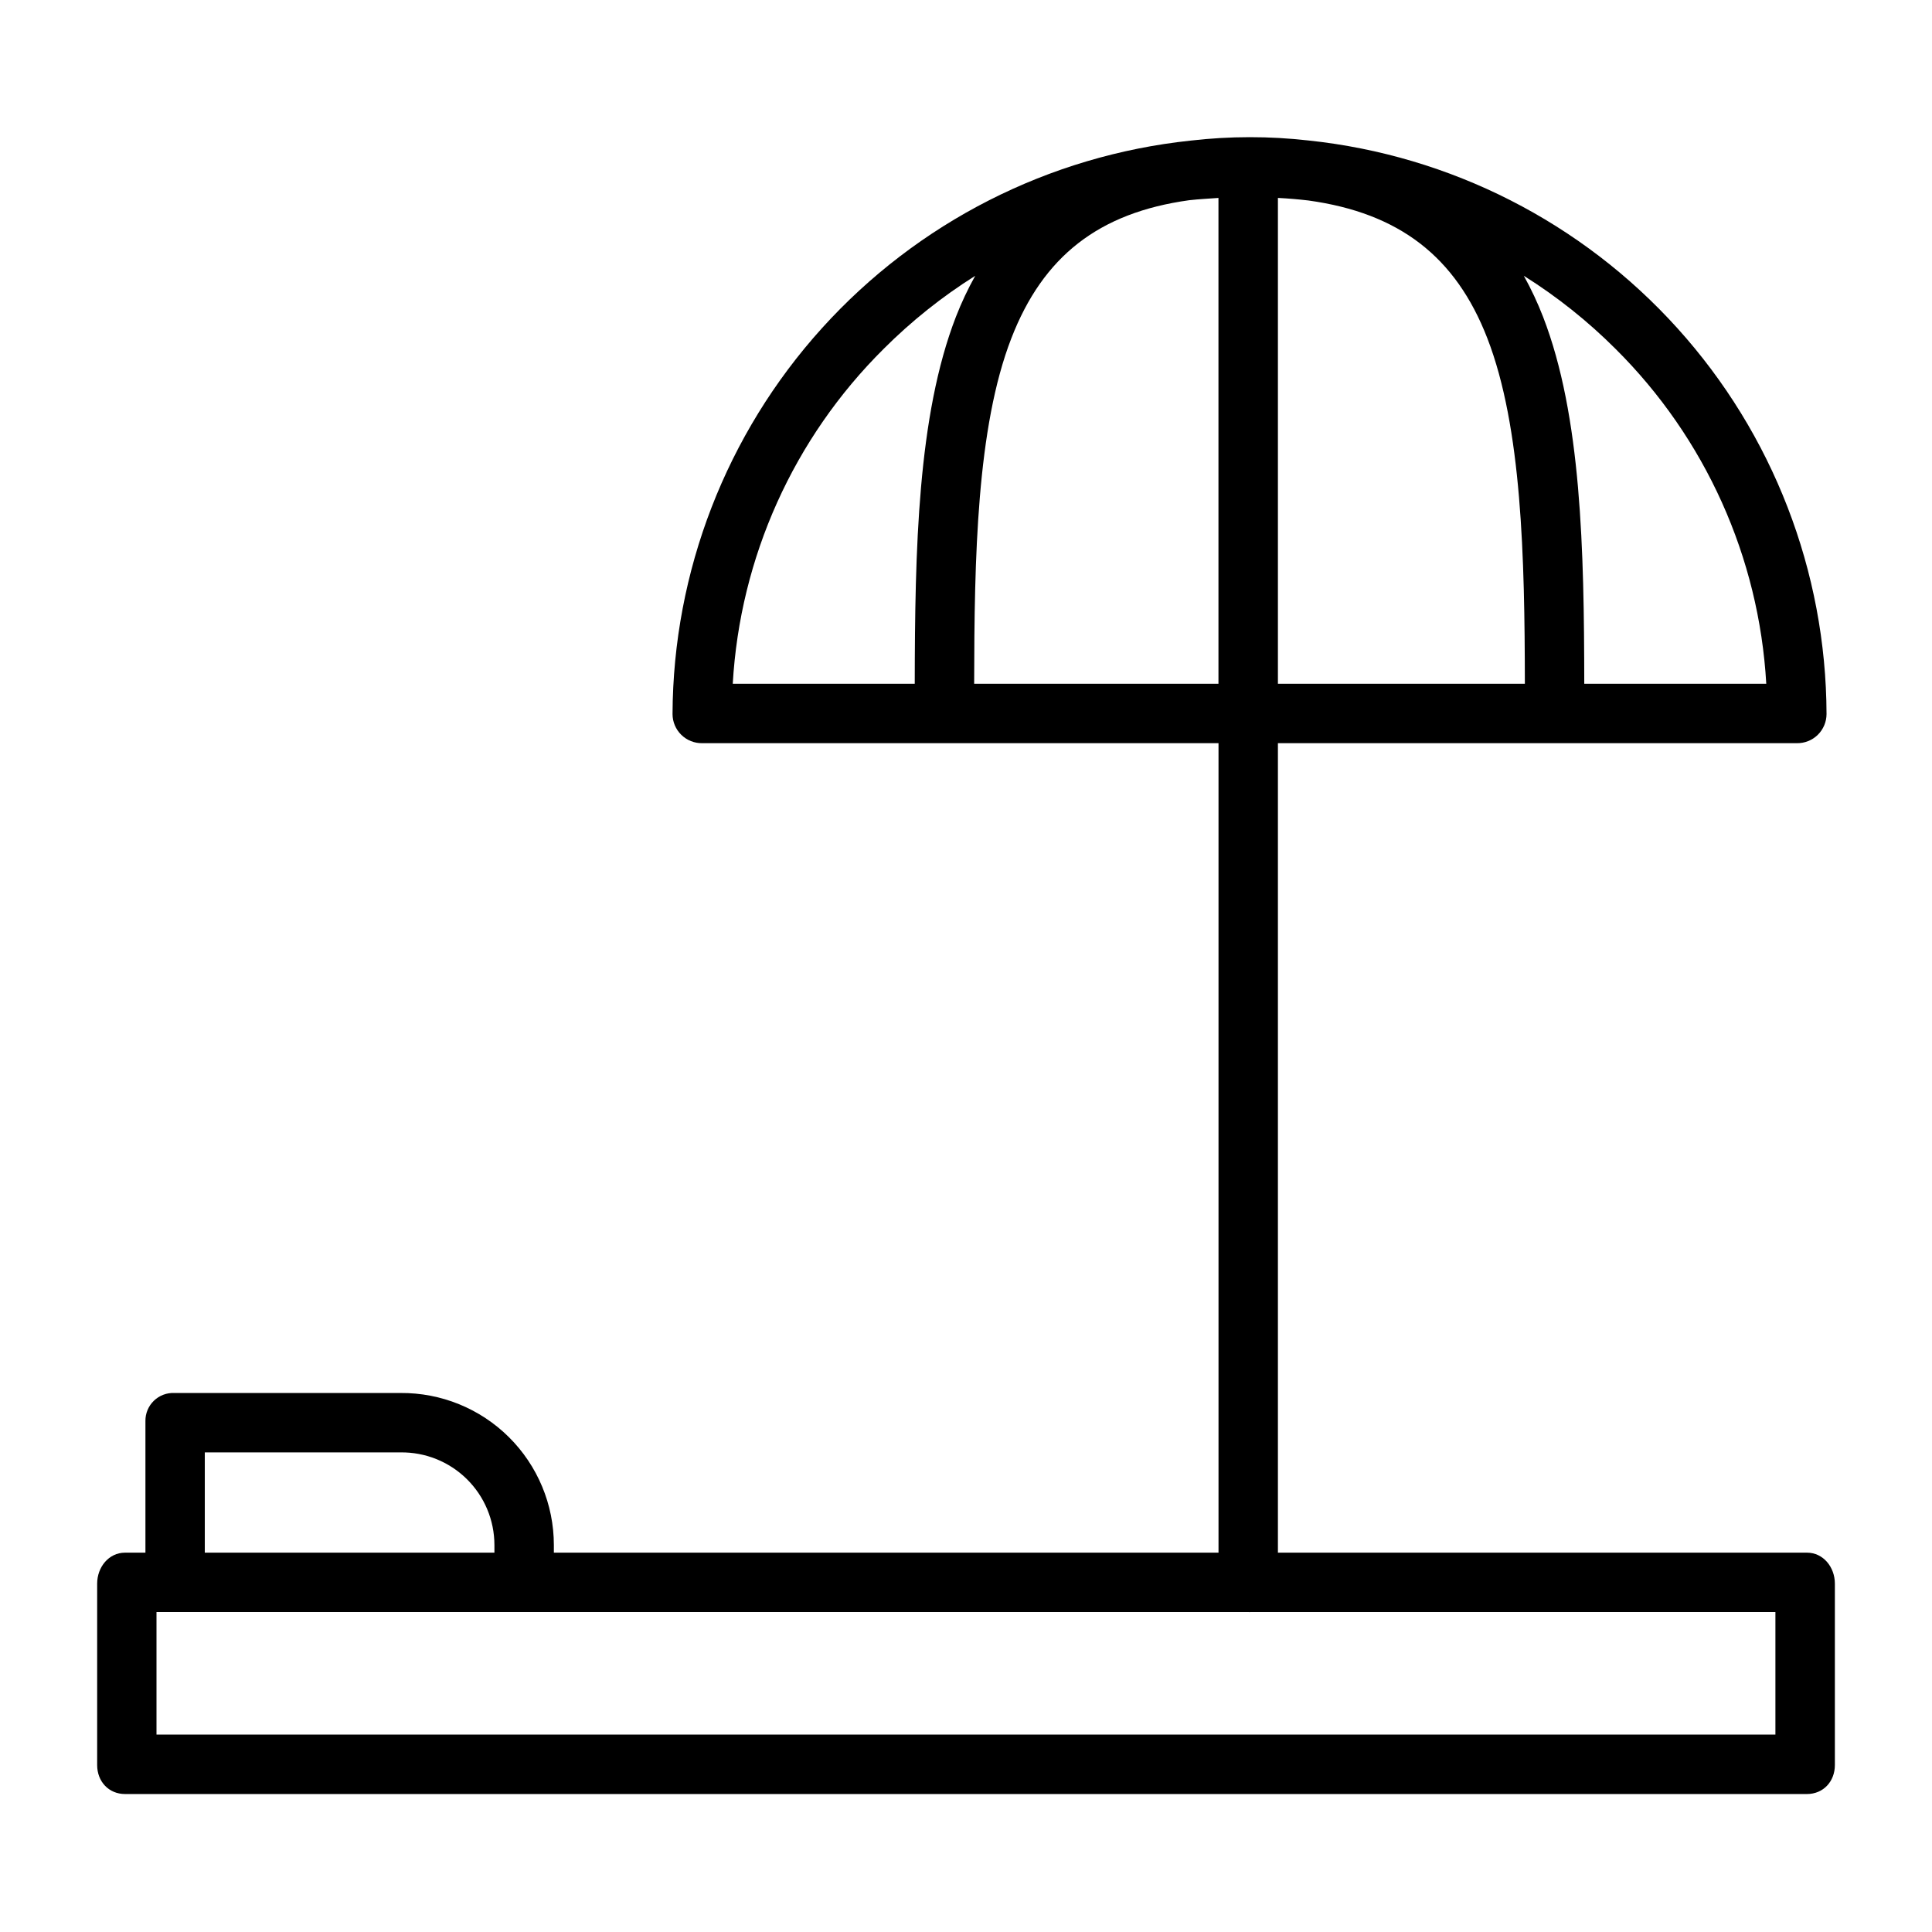
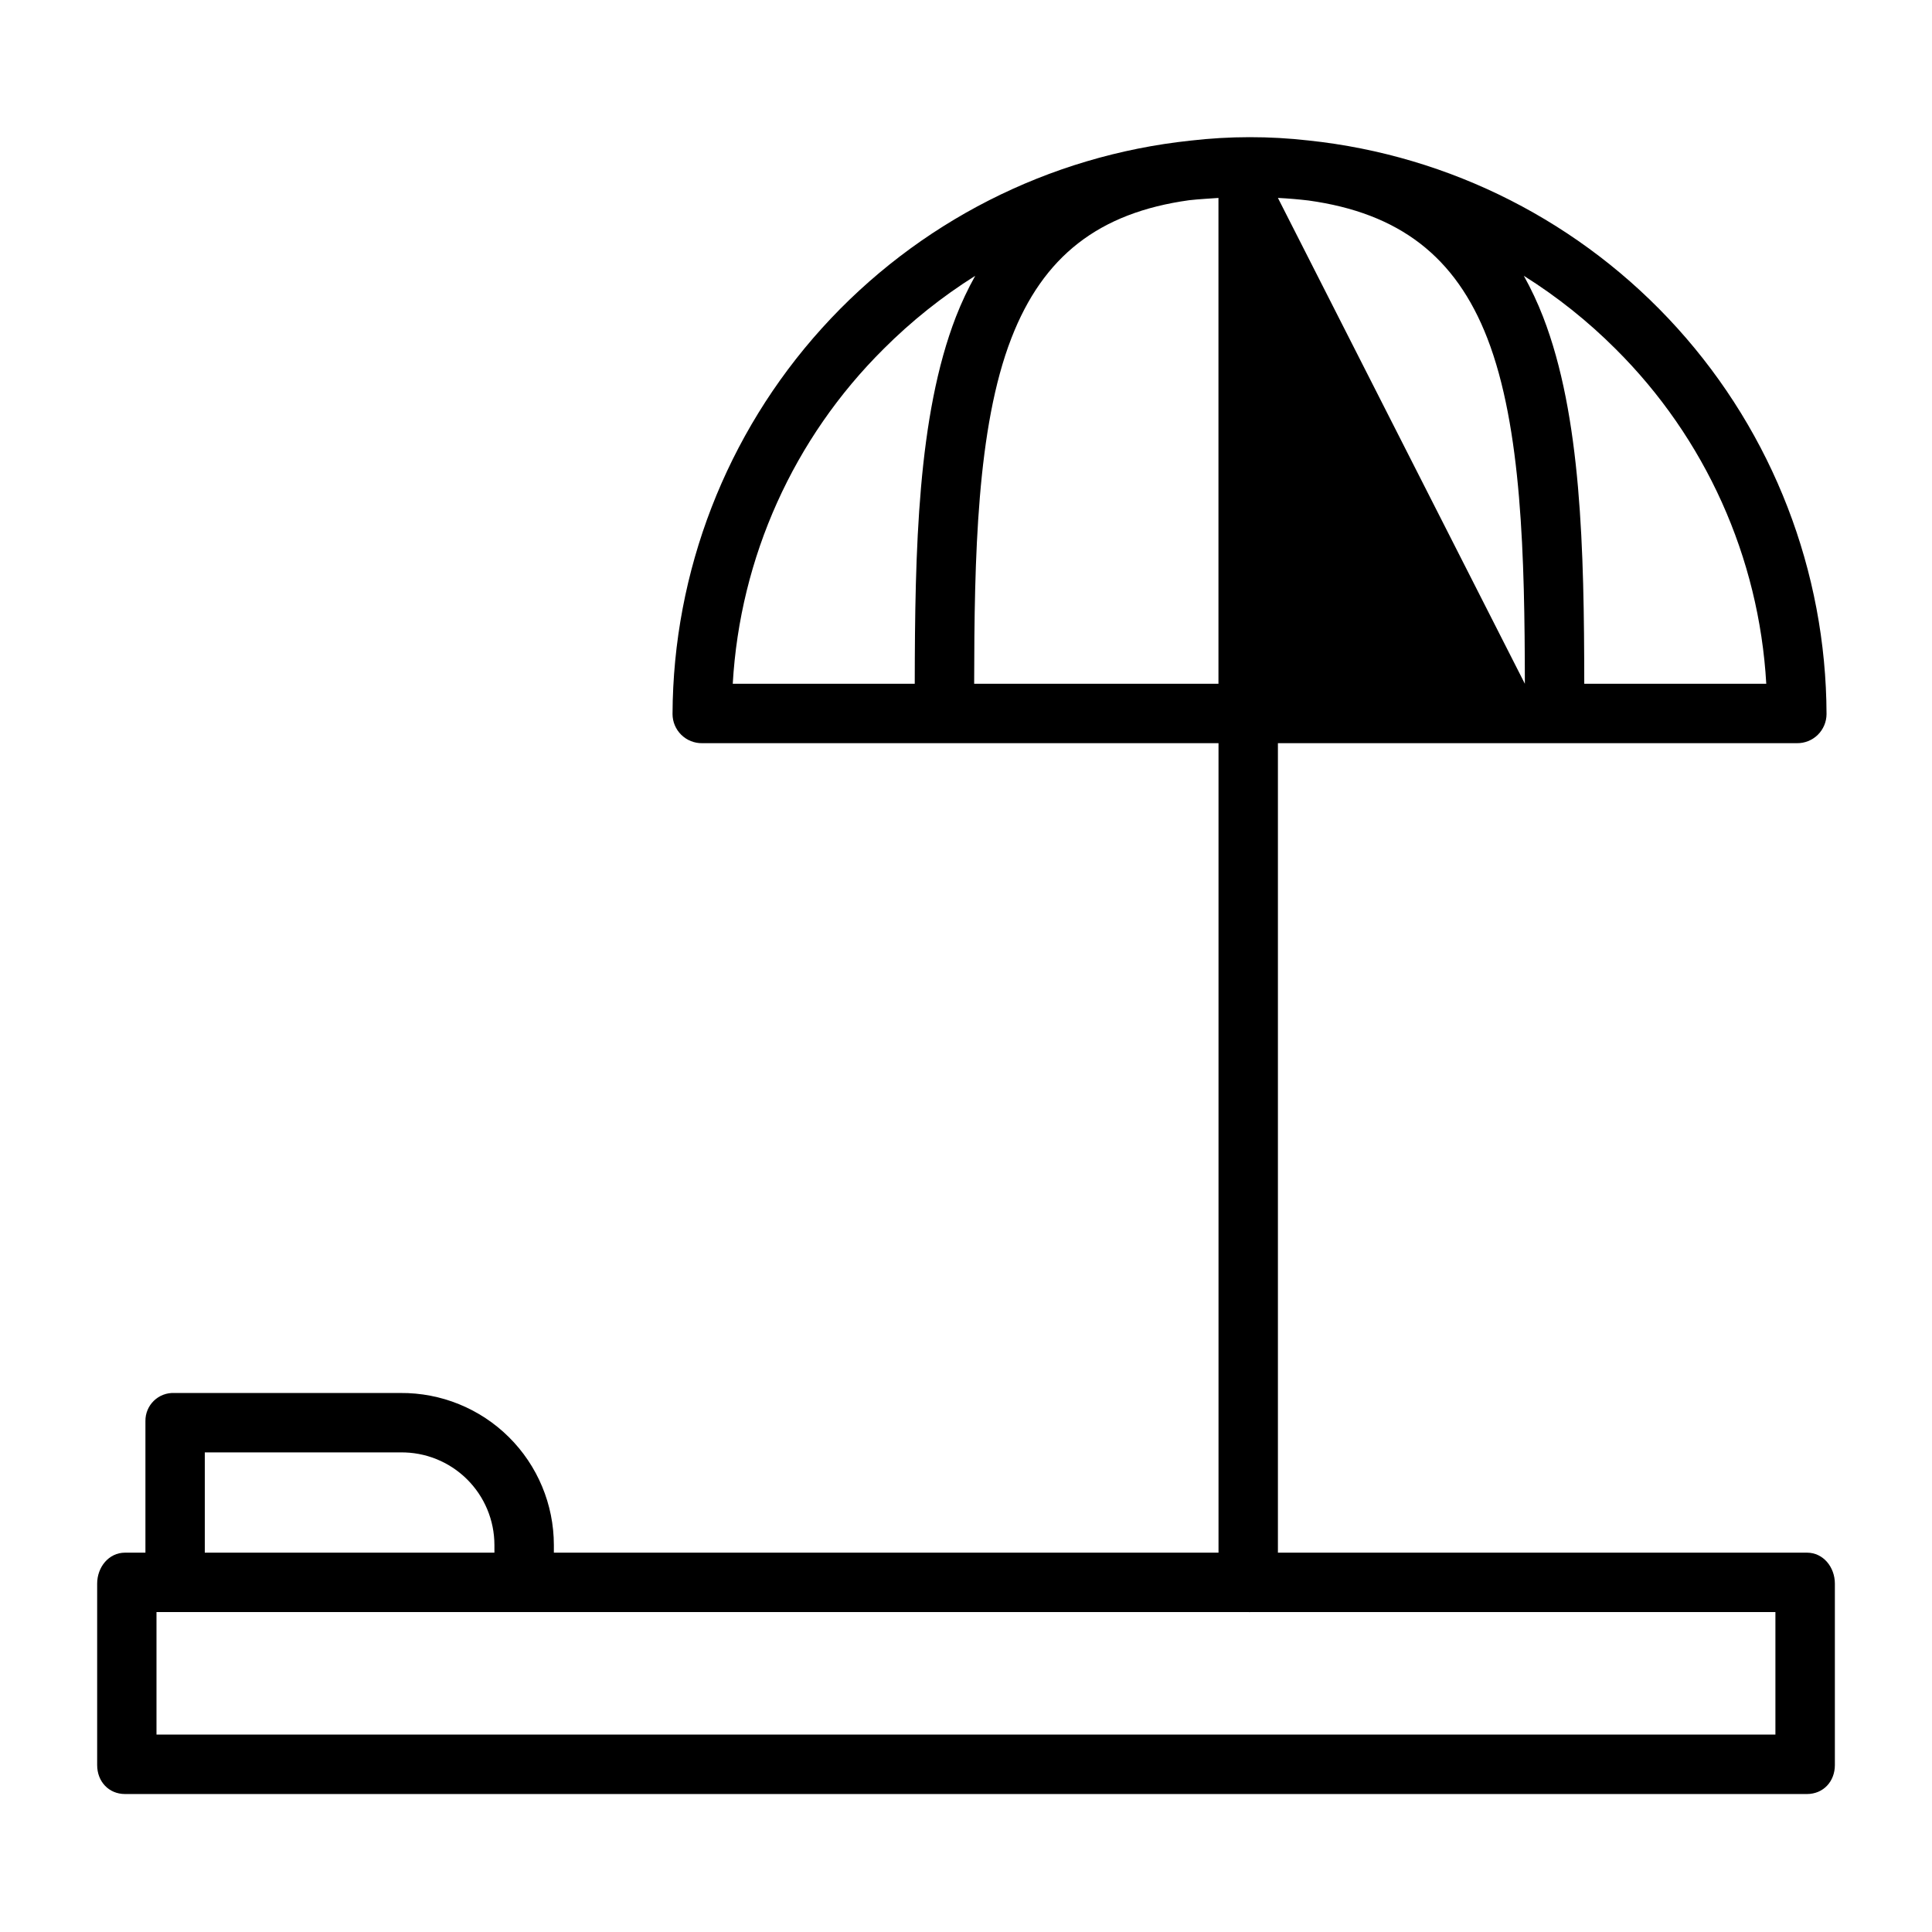
<svg xmlns="http://www.w3.org/2000/svg" fill="#000000" width="800px" height="800px" version="1.1" viewBox="144 144 512 512">
-   <path d="m622.86 555.47h-140.2v-214.52h137.52c2.07 0.035 4.07-0.762 5.551-2.211 1.477-1.453 2.312-3.434 2.32-5.508-0.125-37.801-14.203-74.223-39.539-102.27-25.336-28.055-60.137-45.766-97.73-49.73-10.391-1.184-20.887-1.172-31.277 0.031-37.582 3.981-72.371 21.691-97.703 49.734s-39.422 64.445-39.574 102.23c0.004 2.074 0.84 4.059 2.32 5.508 1.48 1.453 3.477 2.25 5.551 2.215h136.82v214.52h-176.14v-2.031c-0.008-10.742-4.305-21.039-11.934-28.602s-17.961-11.766-28.703-11.68h-59.918c-2.019-0.094-3.992 0.648-5.445 2.055-1.453 1.406-2.266 3.352-2.238 5.371v34.887h-5.398c-4.344 0-7.394 3.863-7.394 8.207v48.078c0 4.348 3.051 7.68 7.398 7.68h445.72c4.344-0.008 7.394-3.34 7.394-7.68v-48.078c0-4.344-3.051-8.207-7.394-8.207zm-140.2-359.02c2.953 0.152 5.469 0.375 8.09 0.68 24.055 3.328 39.023 14.859 47.418 36.531 9.152 23.629 9.891 58.094 9.938 91.547l-65.445 0.004zm129.42 128.76h-48.234c-0.047-35.426-0.742-70.98-10.91-97.234-1.449-3.742-3.156-7.379-5.106-10.887 8.797 5.519 16.945 12.012 24.289 19.352 23.816 23.648 38.051 55.262 39.961 88.77zm-233.93-88.73c7.348-7.352 15.496-13.855 24.293-19.387-1.949 3.492-3.656 7.117-5.109 10.848-10.172 26.25-10.863 61.844-10.918 97.27h-48.23c1.918-33.496 16.152-65.102 39.965-88.73zm24.012 88.73c0.047-33.457 0.695-67.922 9.848-91.547 8.395-21.672 23.09-33.281 47.141-36.605 2.629-0.301 5.785-0.453 7.754-0.605v128.76zm-203.89 203.69h51.859c6.566-0.09 12.895 2.453 17.574 7.066 4.68 4.609 7.312 10.902 7.32 17.473v2.031h-76.754zm416.23 74.785h-429.03v-32.473h289.36c0.098 0 0.195 0.016 0.305 0.016 0.109 0 0.203-0.016 0.305-0.016h139.06z" />
+   <path d="m622.86 555.47h-140.2v-214.52h137.52c2.07 0.035 4.07-0.762 5.551-2.211 1.477-1.453 2.312-3.434 2.32-5.508-0.125-37.801-14.203-74.223-39.539-102.27-25.336-28.055-60.137-45.766-97.73-49.73-10.391-1.184-20.887-1.172-31.277 0.031-37.582 3.981-72.371 21.691-97.703 49.734s-39.422 64.445-39.574 102.23c0.004 2.074 0.84 4.059 2.32 5.508 1.48 1.453 3.477 2.25 5.551 2.215h136.82v214.52h-176.14v-2.031c-0.008-10.742-4.305-21.039-11.934-28.602s-17.961-11.766-28.703-11.68h-59.918c-2.019-0.094-3.992 0.648-5.445 2.055-1.453 1.406-2.266 3.352-2.238 5.371v34.887h-5.398c-4.344 0-7.394 3.863-7.394 8.207v48.078c0 4.348 3.051 7.68 7.398 7.68h445.72c4.344-0.008 7.394-3.34 7.394-7.68v-48.078c0-4.344-3.051-8.207-7.394-8.207zm-140.2-359.02c2.953 0.152 5.469 0.375 8.09 0.68 24.055 3.328 39.023 14.859 47.418 36.531 9.152 23.629 9.891 58.094 9.938 91.547zm129.42 128.76h-48.234c-0.047-35.426-0.742-70.98-10.91-97.234-1.449-3.742-3.156-7.379-5.106-10.887 8.797 5.519 16.945 12.012 24.289 19.352 23.816 23.648 38.051 55.262 39.961 88.77zm-233.93-88.73c7.348-7.352 15.496-13.855 24.293-19.387-1.949 3.492-3.656 7.117-5.109 10.848-10.172 26.25-10.863 61.844-10.918 97.27h-48.23c1.918-33.496 16.152-65.102 39.965-88.73zm24.012 88.73c0.047-33.457 0.695-67.922 9.848-91.547 8.395-21.672 23.09-33.281 47.141-36.605 2.629-0.301 5.785-0.453 7.754-0.605v128.76zm-203.89 203.69h51.859c6.566-0.09 12.895 2.453 17.574 7.066 4.68 4.609 7.312 10.902 7.32 17.473v2.031h-76.754zm416.23 74.785h-429.03v-32.473h289.36c0.098 0 0.195 0.016 0.305 0.016 0.109 0 0.203-0.016 0.305-0.016h139.06z" />
</svg>